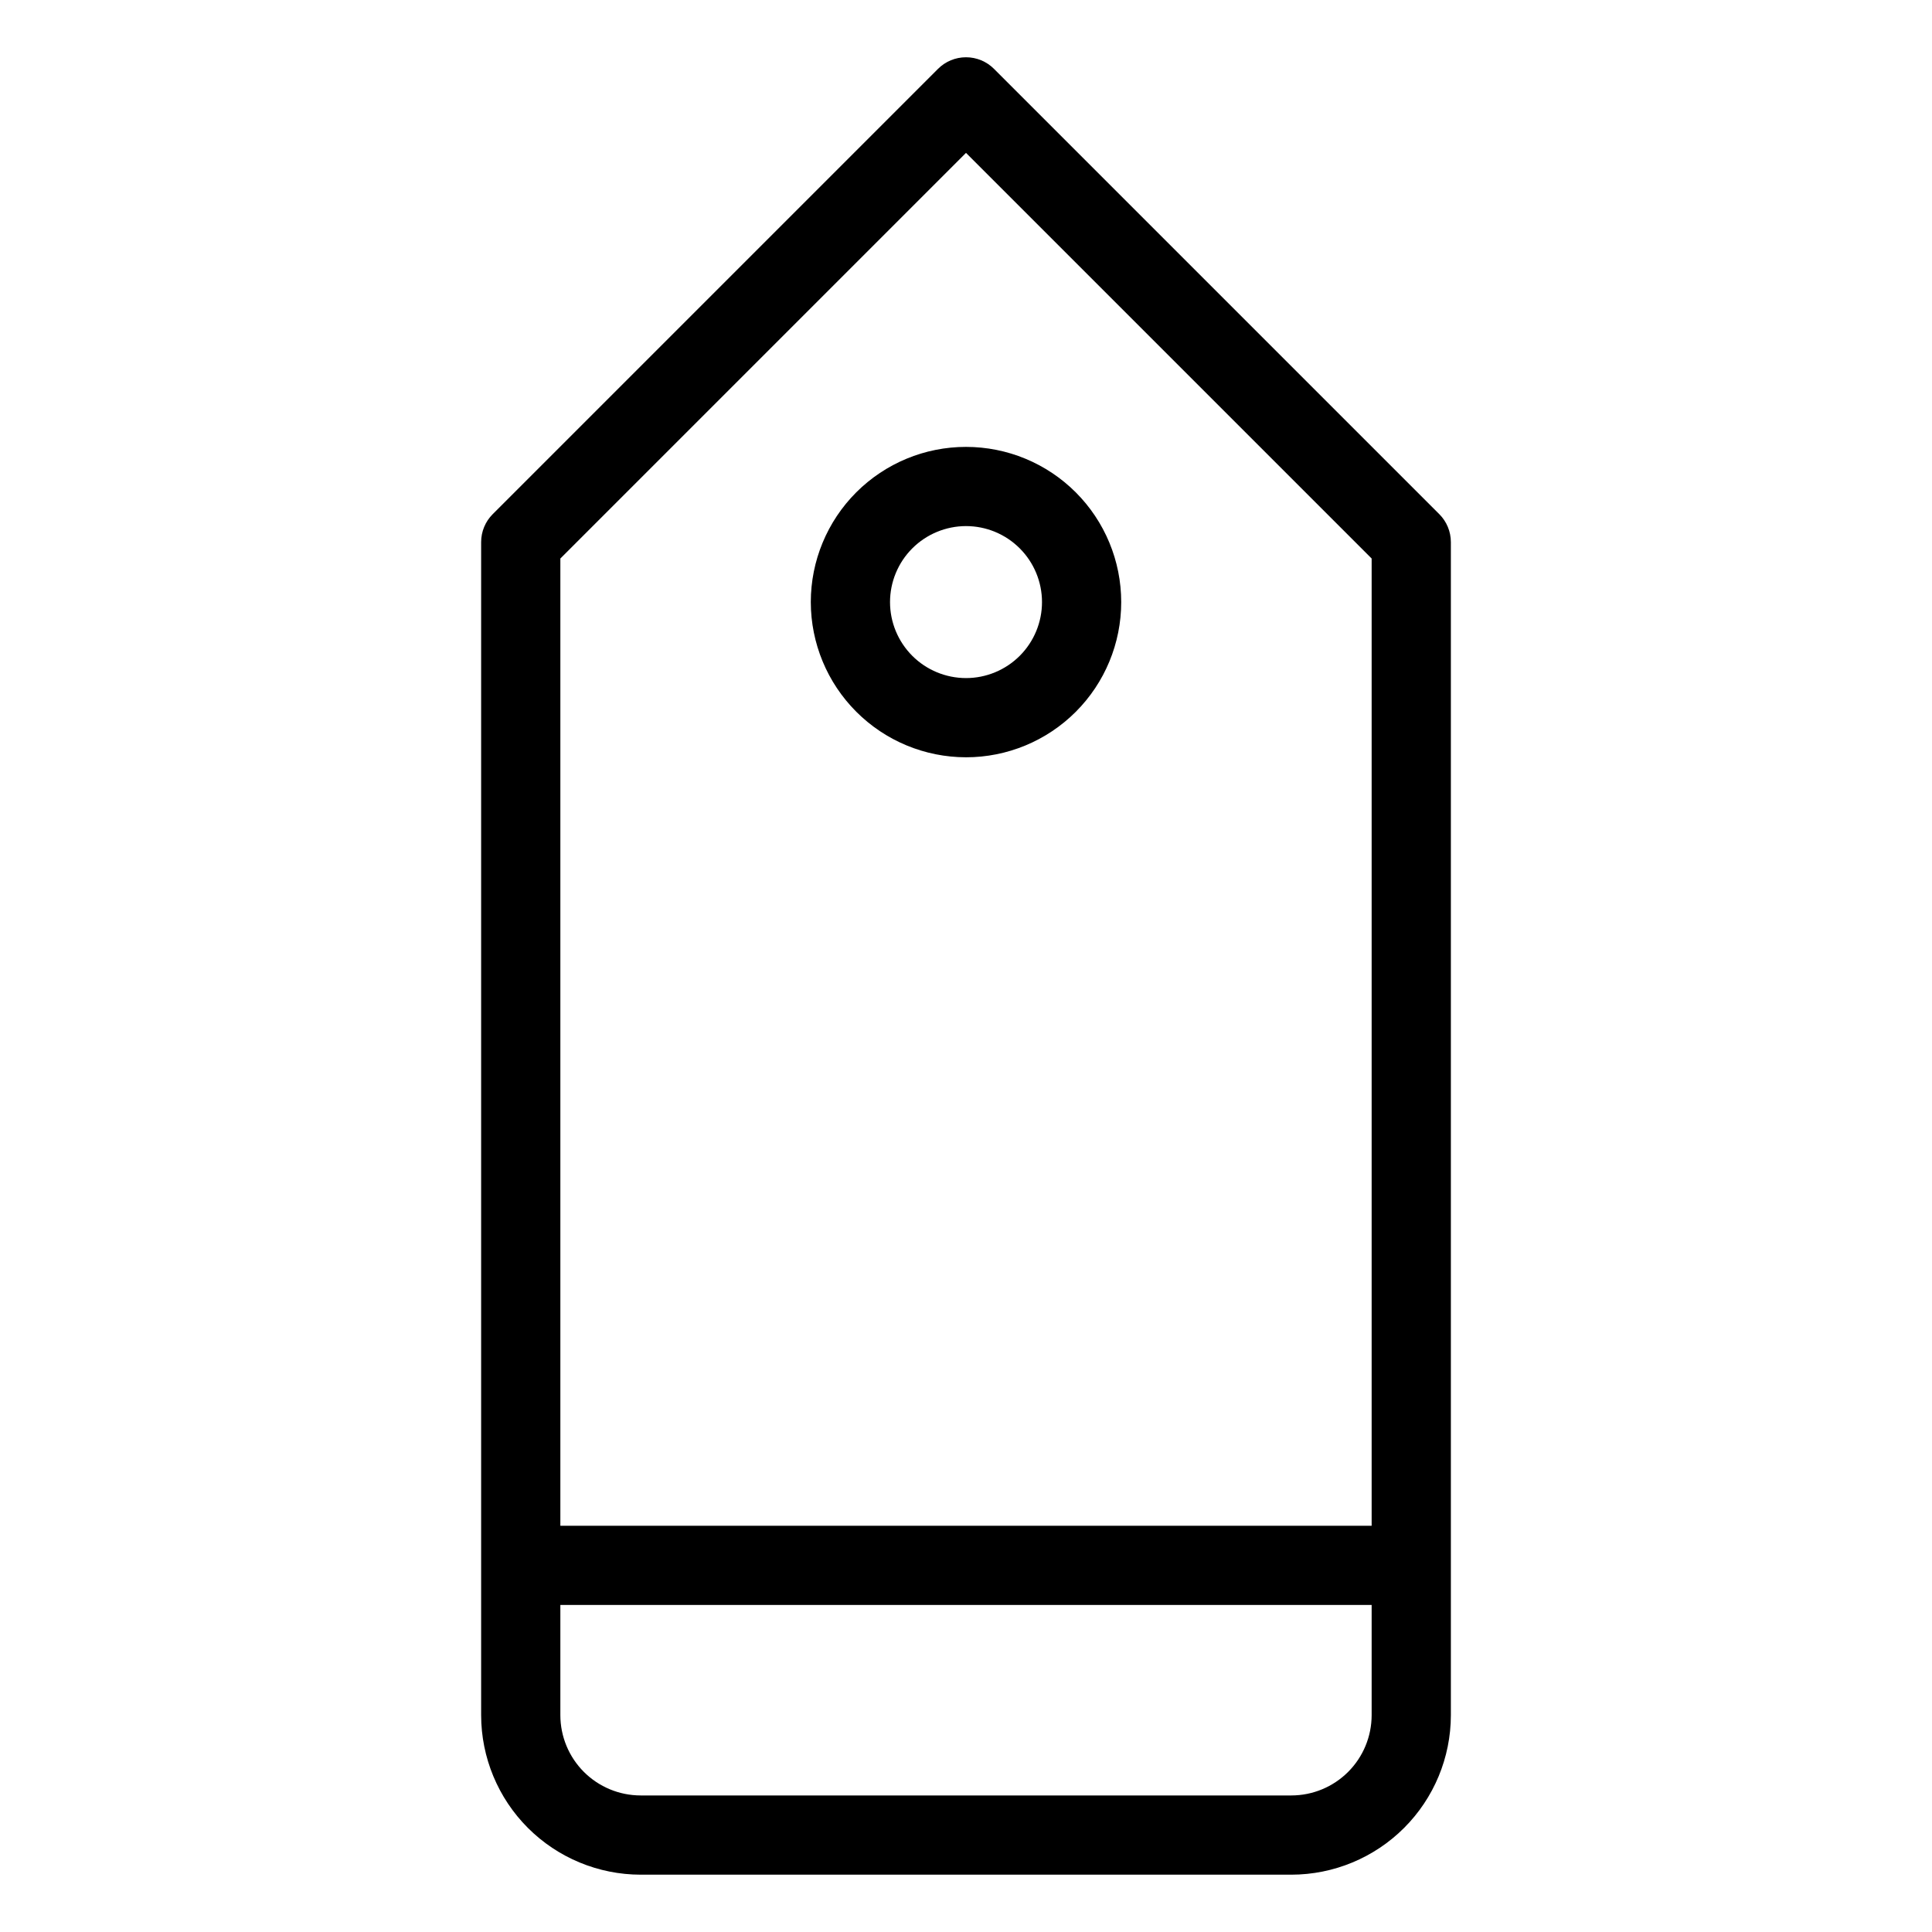
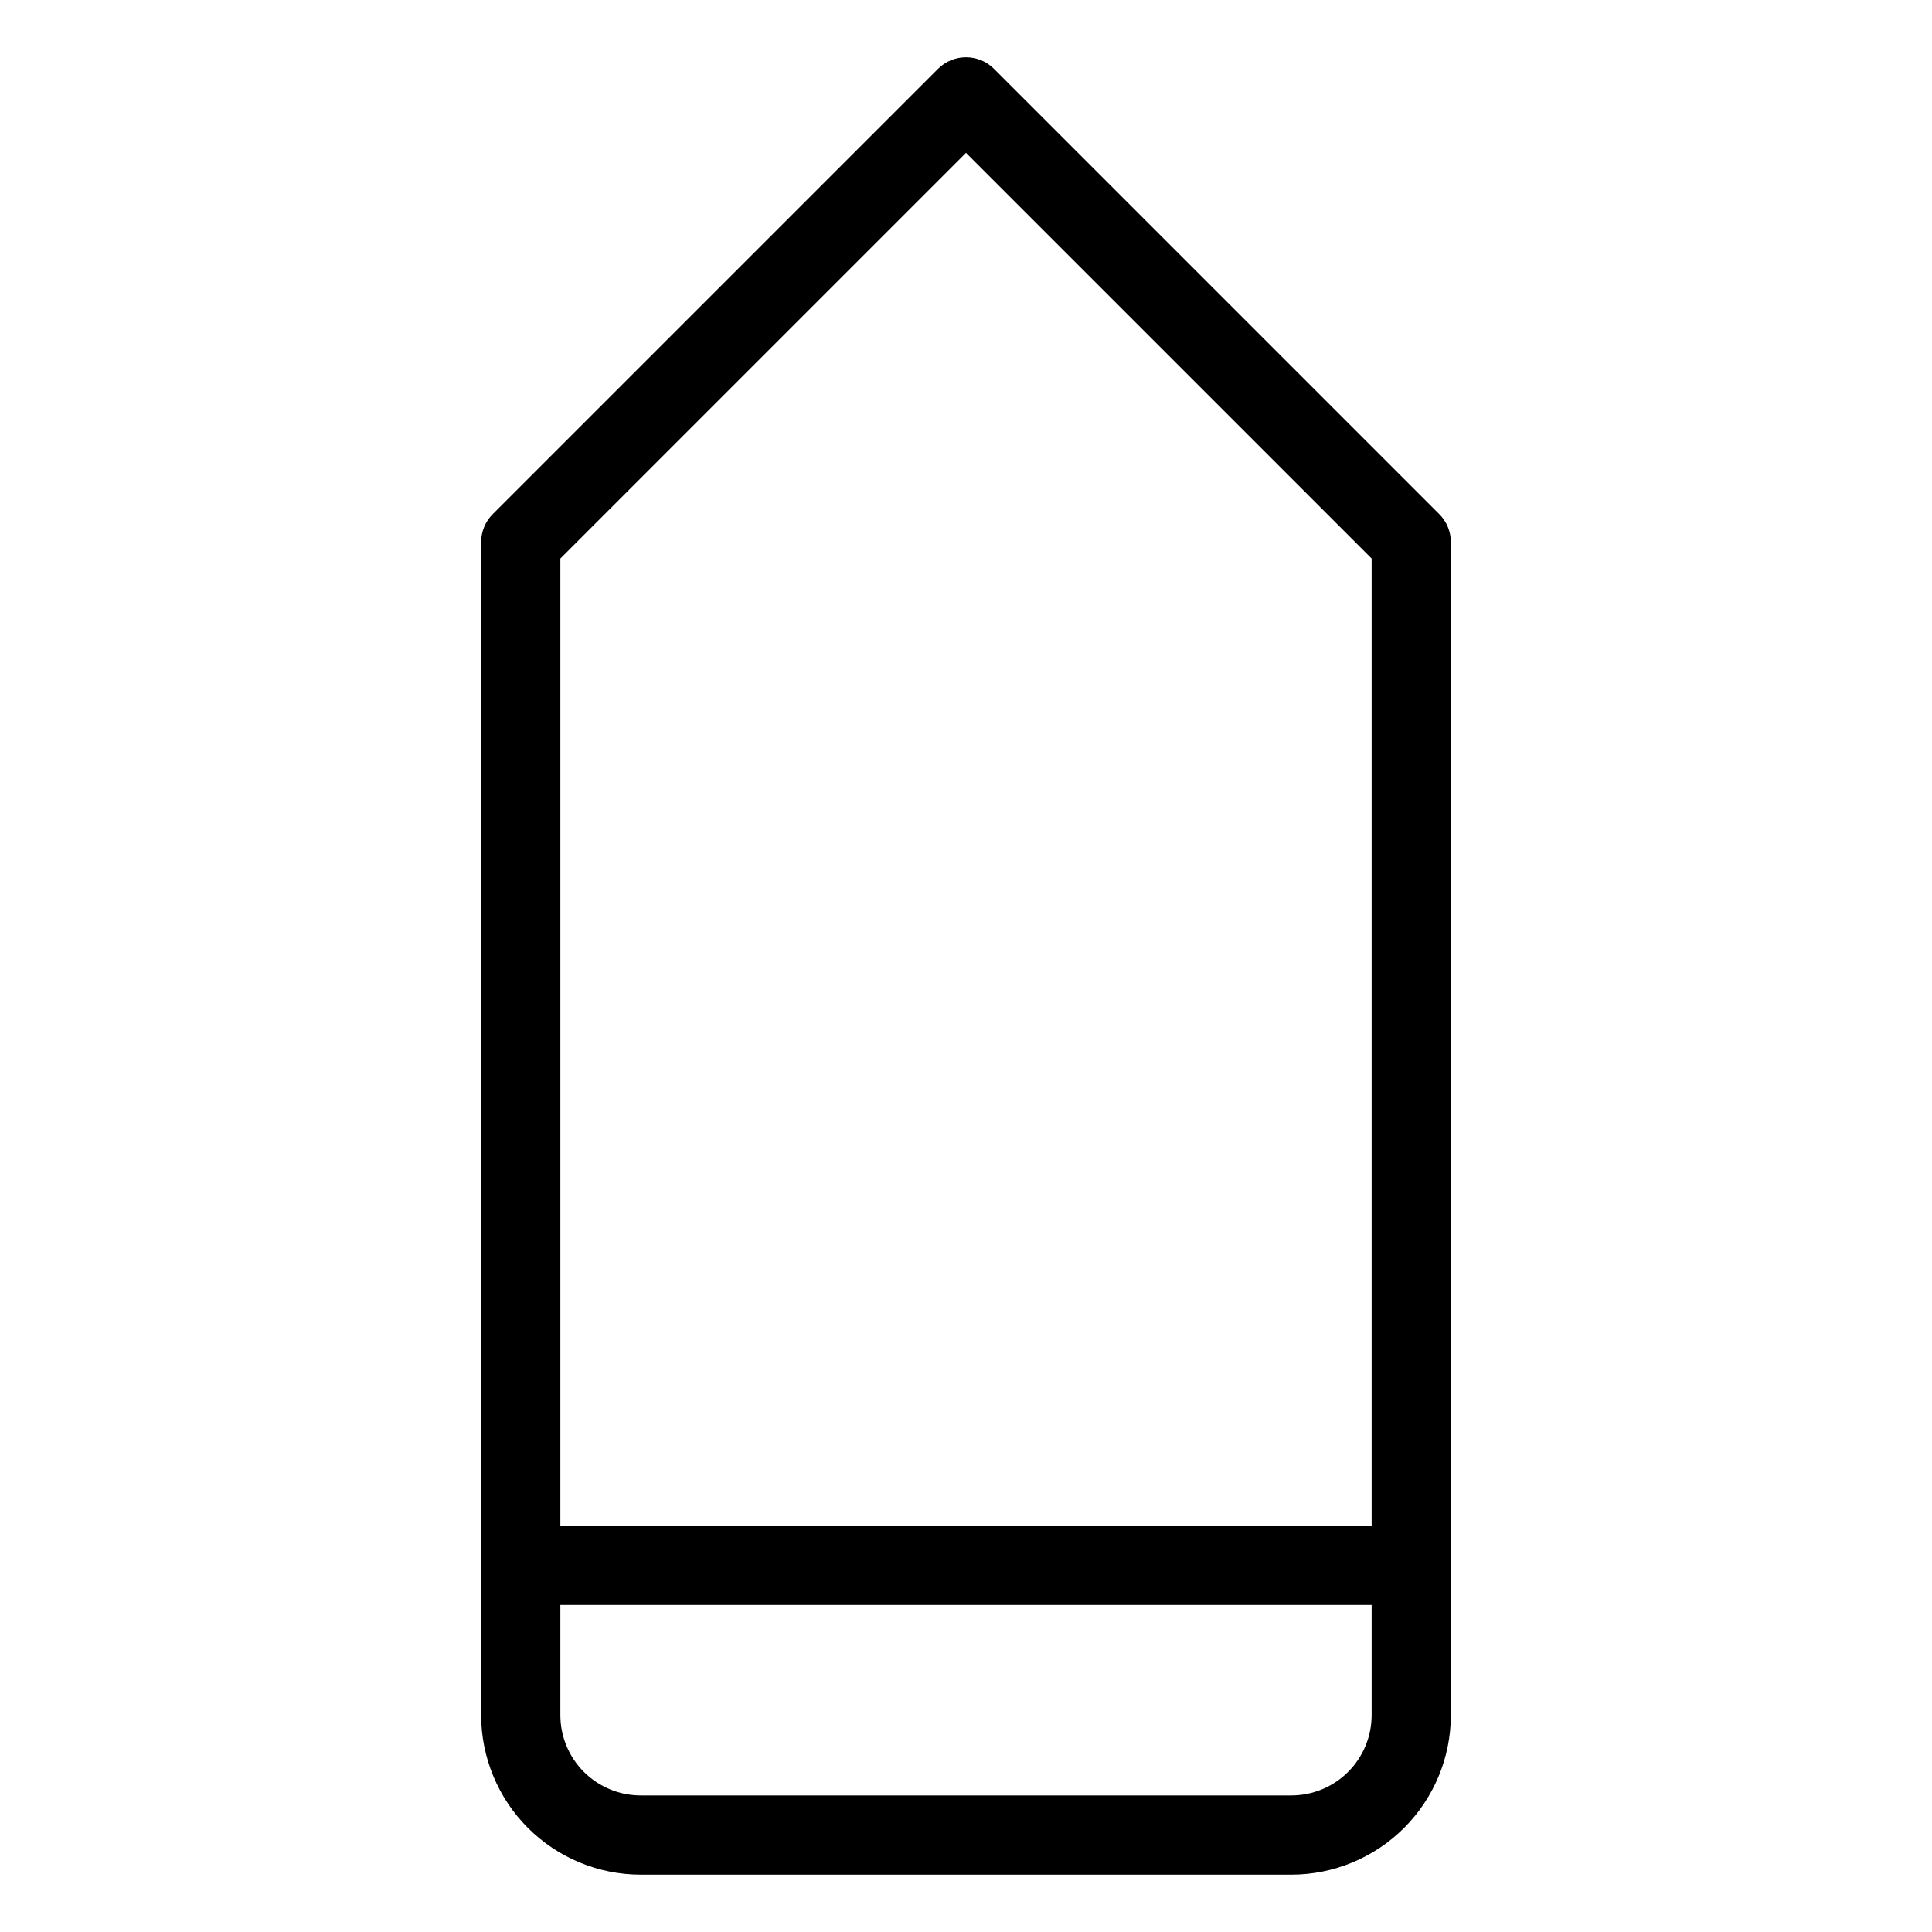
<svg xmlns="http://www.w3.org/2000/svg" fill="#000000" width="800px" height="800px" version="1.1" viewBox="144 144 512 512">
  <g>
    <path d="m525.42 280.25-118-118c-1.965-1.969-4.637-3.074-7.418-3.074-2.785 0-5.453 1.105-7.422 3.074l-118 118c-1.969 1.965-3.074 4.637-3.074 7.418v310.88c0.016 11.207 4.473 21.949 12.395 29.871 7.926 7.922 18.668 12.379 29.871 12.391h172.46c11.207-0.016 21.945-4.473 29.867-12.395 7.926-7.922 12.383-18.66 12.395-29.867v-310.88c0-2.781-1.105-5.453-3.074-7.418zm-125.42-95.738 107.5 107.5v256.33h-215v-256.33zm86.234 435.3h-172.46c-5.641-0.004-11.047-2.25-15.035-6.234-3.988-3.988-6.231-9.395-6.238-15.035v-29.211h215v29.211c-0.008 5.641-2.25 11.047-6.234 15.031-3.988 3.988-9.395 6.231-15.035 6.238z" />
-     <path d="m400 344.69c10.906 0.004 21.367-4.332 29.082-12.043 7.715-7.715 12.051-18.176 12.051-29.082 0-10.91-4.332-21.371-12.047-29.086-7.711-7.715-18.172-12.047-29.082-12.047-10.91-0.004-21.371 4.328-29.086 12.043-7.711 7.711-12.047 18.176-12.047 29.082 0.012 10.906 4.348 21.359 12.059 29.07 7.711 7.715 18.164 12.051 29.07 12.062zm0-61.27c5.34 0 10.461 2.121 14.238 5.898 3.777 3.777 5.902 8.898 5.902 14.242 0 5.34-2.121 10.465-5.898 14.242-3.777 3.773-8.902 5.898-14.242 5.898-5.34-0.004-10.465-2.125-14.242-5.902-3.773-3.777-5.894-8.898-5.894-14.242 0.004-5.336 2.129-10.457 5.902-14.23 3.777-3.773 8.895-5.898 14.234-5.906z" />
  </g>
</svg>